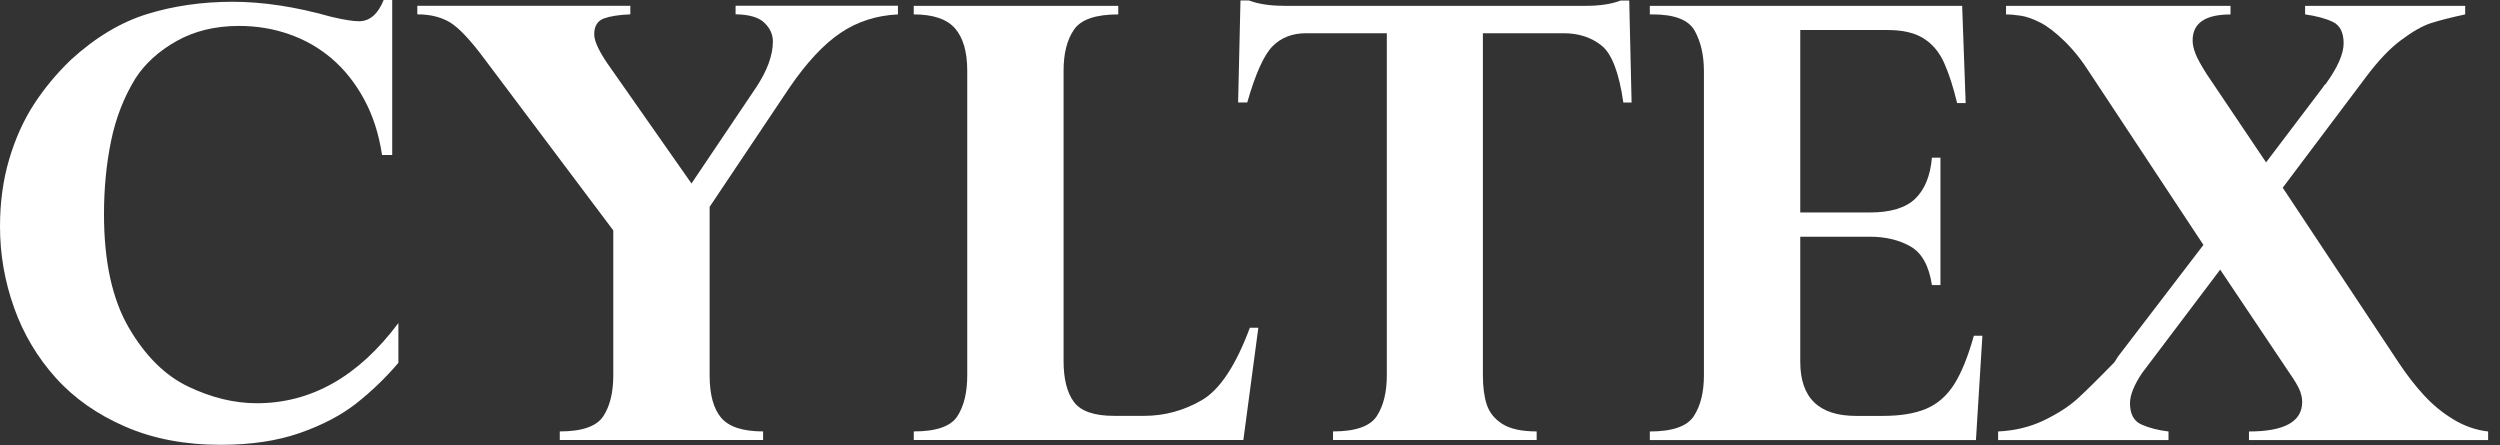
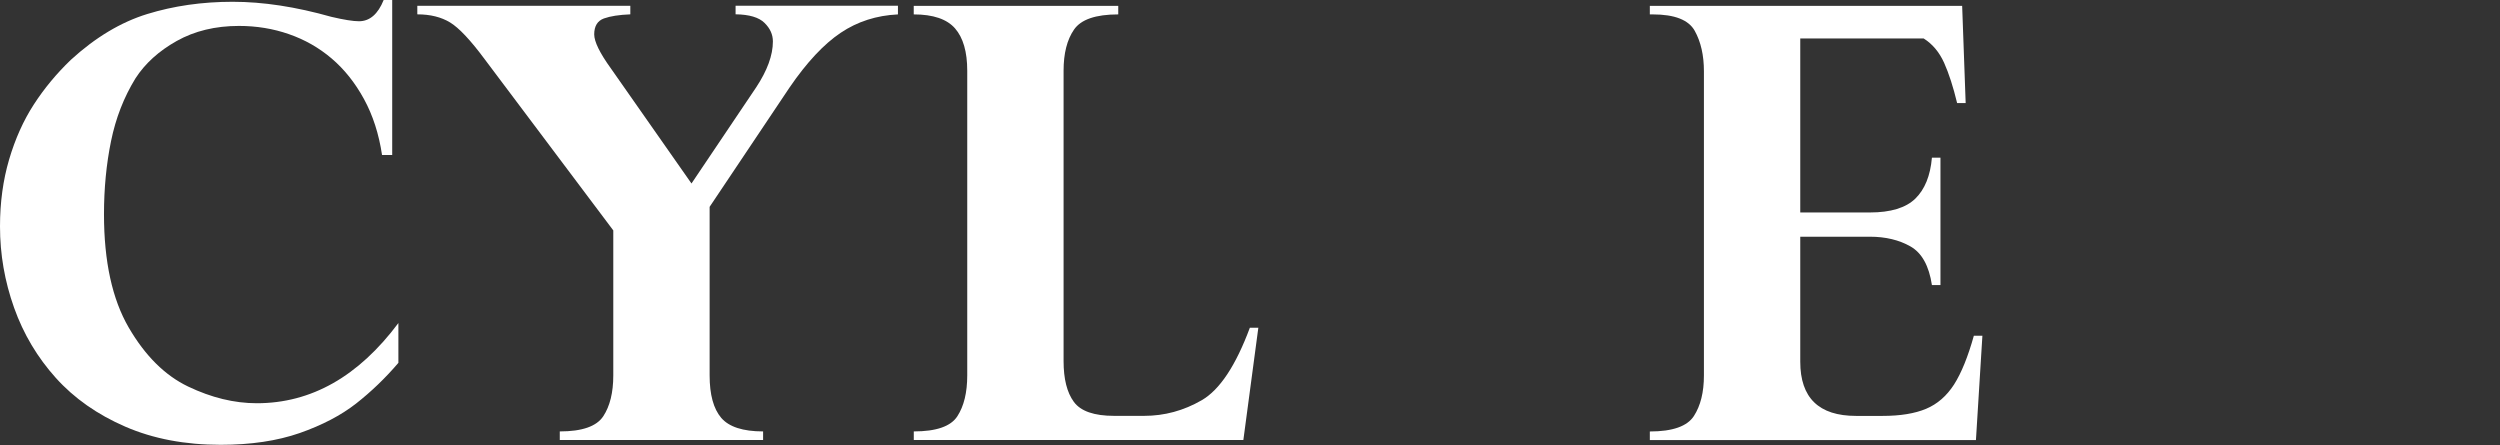
<svg xmlns="http://www.w3.org/2000/svg" width="146" height="26" viewBox="0 0 146 26" fill="none">
  <rect x="0" y="0" width="146" height="26" fill="#333333" stroke="none" />
  <path d="M22.911 9.052H22.311C22.128 7.824 21.776 6.734 21.255 5.782C20.735 4.83 20.104 4.041 19.367 3.415C18.629 2.788 17.799 2.315 16.878 1.996C15.957 1.673 14.983 1.514 13.952 1.514C12.581 1.514 11.368 1.806 10.322 2.392C9.275 2.979 8.473 3.706 7.91 4.578C7.233 5.681 6.759 6.9 6.486 8.235C6.211 9.571 6.073 10.999 6.073 12.513C6.073 15.267 6.554 17.469 7.515 19.124C8.476 20.776 9.633 21.927 10.989 22.575C12.345 23.223 13.679 23.549 14.996 23.549C18.176 23.549 20.934 21.989 23.266 18.866V21.19C22.501 22.087 21.675 22.876 20.796 23.567C19.915 24.255 18.816 24.829 17.503 25.29C16.186 25.747 14.65 25.977 12.887 25.977C10.805 25.977 8.947 25.624 7.319 24.918C5.69 24.212 4.334 23.263 3.26 22.069C2.186 20.874 1.371 19.511 0.823 17.972C0.275 16.434 0 14.853 0 13.222C0 11.822 0.178 10.52 0.533 9.313C0.888 8.11 1.368 7.038 1.974 6.104C2.58 5.168 3.3 4.299 4.135 3.497C5.565 2.189 7.052 1.296 8.595 0.82C10.141 0.344 11.803 0.104 13.588 0.104C15.372 0.104 17.27 0.396 19.351 0.983C20.083 1.155 20.622 1.241 20.965 1.241C21.592 1.241 22.073 0.826 22.406 0H22.905V9.055L22.911 9.052Z" fill="white" />
  <path d="M52.44 0.341V0.841C51.195 0.9 50.077 1.256 49.095 1.916C48.112 2.576 47.114 3.642 46.11 5.11L41.442 12.08V21.924C41.442 23.048 41.669 23.874 42.119 24.402C42.572 24.93 43.386 25.195 44.565 25.195V25.695H32.691V25.195C33.995 25.195 34.843 24.9 35.232 24.307C35.62 23.718 35.816 22.922 35.816 21.924V13.456L28.302 3.454C27.478 2.343 26.805 1.627 26.285 1.311C25.764 0.995 25.127 0.838 24.371 0.838V0.338H36.811V0.838C36.159 0.863 35.645 0.943 35.268 1.078C34.892 1.216 34.702 1.526 34.702 2.008C34.702 2.432 35.027 3.098 35.682 4.004L40.383 10.716L44.157 5.106C44.809 4.121 45.137 3.224 45.137 2.42C45.137 2.017 44.975 1.658 44.647 1.336C44.32 1.013 43.756 0.847 42.958 0.835V0.335H52.447L52.44 0.341Z" fill="white" />
  <path d="M72.618 25.695H53.365V25.195C54.681 25.195 55.529 24.9 55.911 24.307C56.294 23.718 56.487 22.922 56.487 21.924V4.127C56.487 3.025 56.248 2.202 55.774 1.658C55.299 1.115 54.494 0.841 53.362 0.841V0.341H65.306V0.841C63.989 0.841 63.129 1.136 62.722 1.729C62.315 2.318 62.113 3.12 62.113 4.13V21.086C62.113 22.13 62.312 22.925 62.713 23.469C63.114 24.015 63.898 24.286 65.064 24.286H66.815C68.005 24.286 69.126 23.982 70.179 23.374C71.232 22.766 72.168 21.353 72.992 19.139H73.487L72.612 25.698L72.618 25.695Z" fill="white" />
-   <path d="M74.969 0.341H92.625C93.436 0.341 94.112 0.236 94.648 0.031H95.147L95.285 5.988H94.804C94.553 4.244 94.128 3.132 93.525 2.656C92.925 2.18 92.19 1.941 91.321 1.941H86.601V21.924C86.601 22.591 86.674 23.156 86.824 23.619C86.974 24.083 87.277 24.464 87.733 24.755C88.189 25.047 88.86 25.195 89.741 25.195V25.695H77.849V25.195C79.166 25.195 80.017 24.897 80.405 24.298C80.794 23.702 80.99 22.91 80.99 21.921V11.931V1.941H76.27C75.468 1.941 74.816 2.196 74.314 2.705C73.812 3.215 73.319 4.308 72.839 5.985H72.306L72.444 0.028H72.943C73.481 0.233 74.155 0.338 74.969 0.338V0.341Z" fill="white" />
-   <path d="M114.59 0.341L114.795 6.021H114.296C114.067 5.07 113.813 4.284 113.534 3.663C113.252 3.043 112.858 2.57 112.34 2.245C111.826 1.916 111.122 1.753 110.231 1.753H105.135V12.408H109.203C110.415 12.408 111.3 12.138 111.854 11.601C112.408 11.06 112.732 10.265 112.824 9.209H113.323V16.646H112.824C112.653 15.522 112.236 14.77 111.572 14.392C110.908 14.014 110.118 13.824 109.203 13.824H105.135V21.123C105.135 23.235 106.221 24.289 108.395 24.289H109.937C110.978 24.289 111.826 24.151 112.484 23.874C113.142 23.598 113.684 23.125 114.116 22.456C114.544 21.783 114.93 20.834 115.273 19.606H115.772L115.395 25.698H96.35V25.198C97.675 25.198 98.535 24.897 98.924 24.295C99.313 23.693 99.509 22.904 99.509 21.927V4.164C99.509 3.233 99.331 2.447 98.976 1.806C98.621 1.164 97.804 0.841 96.521 0.841H96.35V0.341H114.59Z" fill="white" />
-   <path d="M143.966 0.341V0.841C143.109 1.026 142.436 1.198 141.949 1.357C141.462 1.517 140.887 1.845 140.226 2.34C139.561 2.834 138.876 3.556 138.166 4.508L133.311 10.962L140.088 21.187C140.568 21.909 141.064 22.548 141.572 23.097C142.081 23.647 142.653 24.117 143.29 24.5C143.923 24.884 144.597 25.118 145.307 25.198V25.698H131.34V25.198C133.409 25.198 134.447 24.623 134.447 23.475C134.447 23.235 134.391 22.99 134.284 22.744C134.174 22.498 133.984 22.179 133.709 21.789L129.659 15.746L125.095 21.789C124.627 22.489 124.391 23.076 124.391 23.546C124.391 24.178 124.615 24.593 125.062 24.792C125.509 24.992 126.035 25.127 126.641 25.198V25.698H116.69V25.198C117.673 25.151 118.569 24.933 119.374 24.544C120.179 24.154 120.828 23.736 121.321 23.288C121.814 22.839 122.533 22.13 123.482 21.154L123.687 20.828L128.68 14.303L122.074 4.302C121.594 3.543 121.092 2.911 120.565 2.401C120.039 1.891 119.567 1.529 119.151 1.317C118.732 1.105 118.361 0.973 118.037 0.921C117.712 0.869 117.415 0.844 117.152 0.844V0.344H130.262V0.844C128.787 0.844 128.049 1.351 128.049 2.358C128.049 2.589 128.104 2.843 128.211 3.123C128.319 3.405 128.536 3.798 128.854 4.302L132.338 9.482L135.702 5.042C135.702 5.008 135.741 4.962 135.821 4.904C136.519 3.94 136.868 3.147 136.868 2.527C136.868 1.907 136.66 1.48 136.24 1.28C135.821 1.081 135.282 0.933 134.618 0.841V0.341H143.969H143.966Z" fill="white" />
+   <path d="M114.59 0.341L114.795 6.021H114.296C114.067 5.07 113.813 4.284 113.534 3.663C113.252 3.043 112.858 2.57 112.34 2.245H105.135V12.408H109.203C110.415 12.408 111.3 12.138 111.854 11.601C112.408 11.06 112.732 10.265 112.824 9.209H113.323V16.646H112.824C112.653 15.522 112.236 14.77 111.572 14.392C110.908 14.014 110.118 13.824 109.203 13.824H105.135V21.123C105.135 23.235 106.221 24.289 108.395 24.289H109.937C110.978 24.289 111.826 24.151 112.484 23.874C113.142 23.598 113.684 23.125 114.116 22.456C114.544 21.783 114.93 20.834 115.273 19.606H115.772L115.395 25.698H96.35V25.198C97.675 25.198 98.535 24.897 98.924 24.295C99.313 23.693 99.509 22.904 99.509 21.927V4.164C99.509 3.233 99.331 2.447 98.976 1.806C98.621 1.164 97.804 0.841 96.521 0.841H96.35V0.341H114.59Z" fill="white" />
</svg>